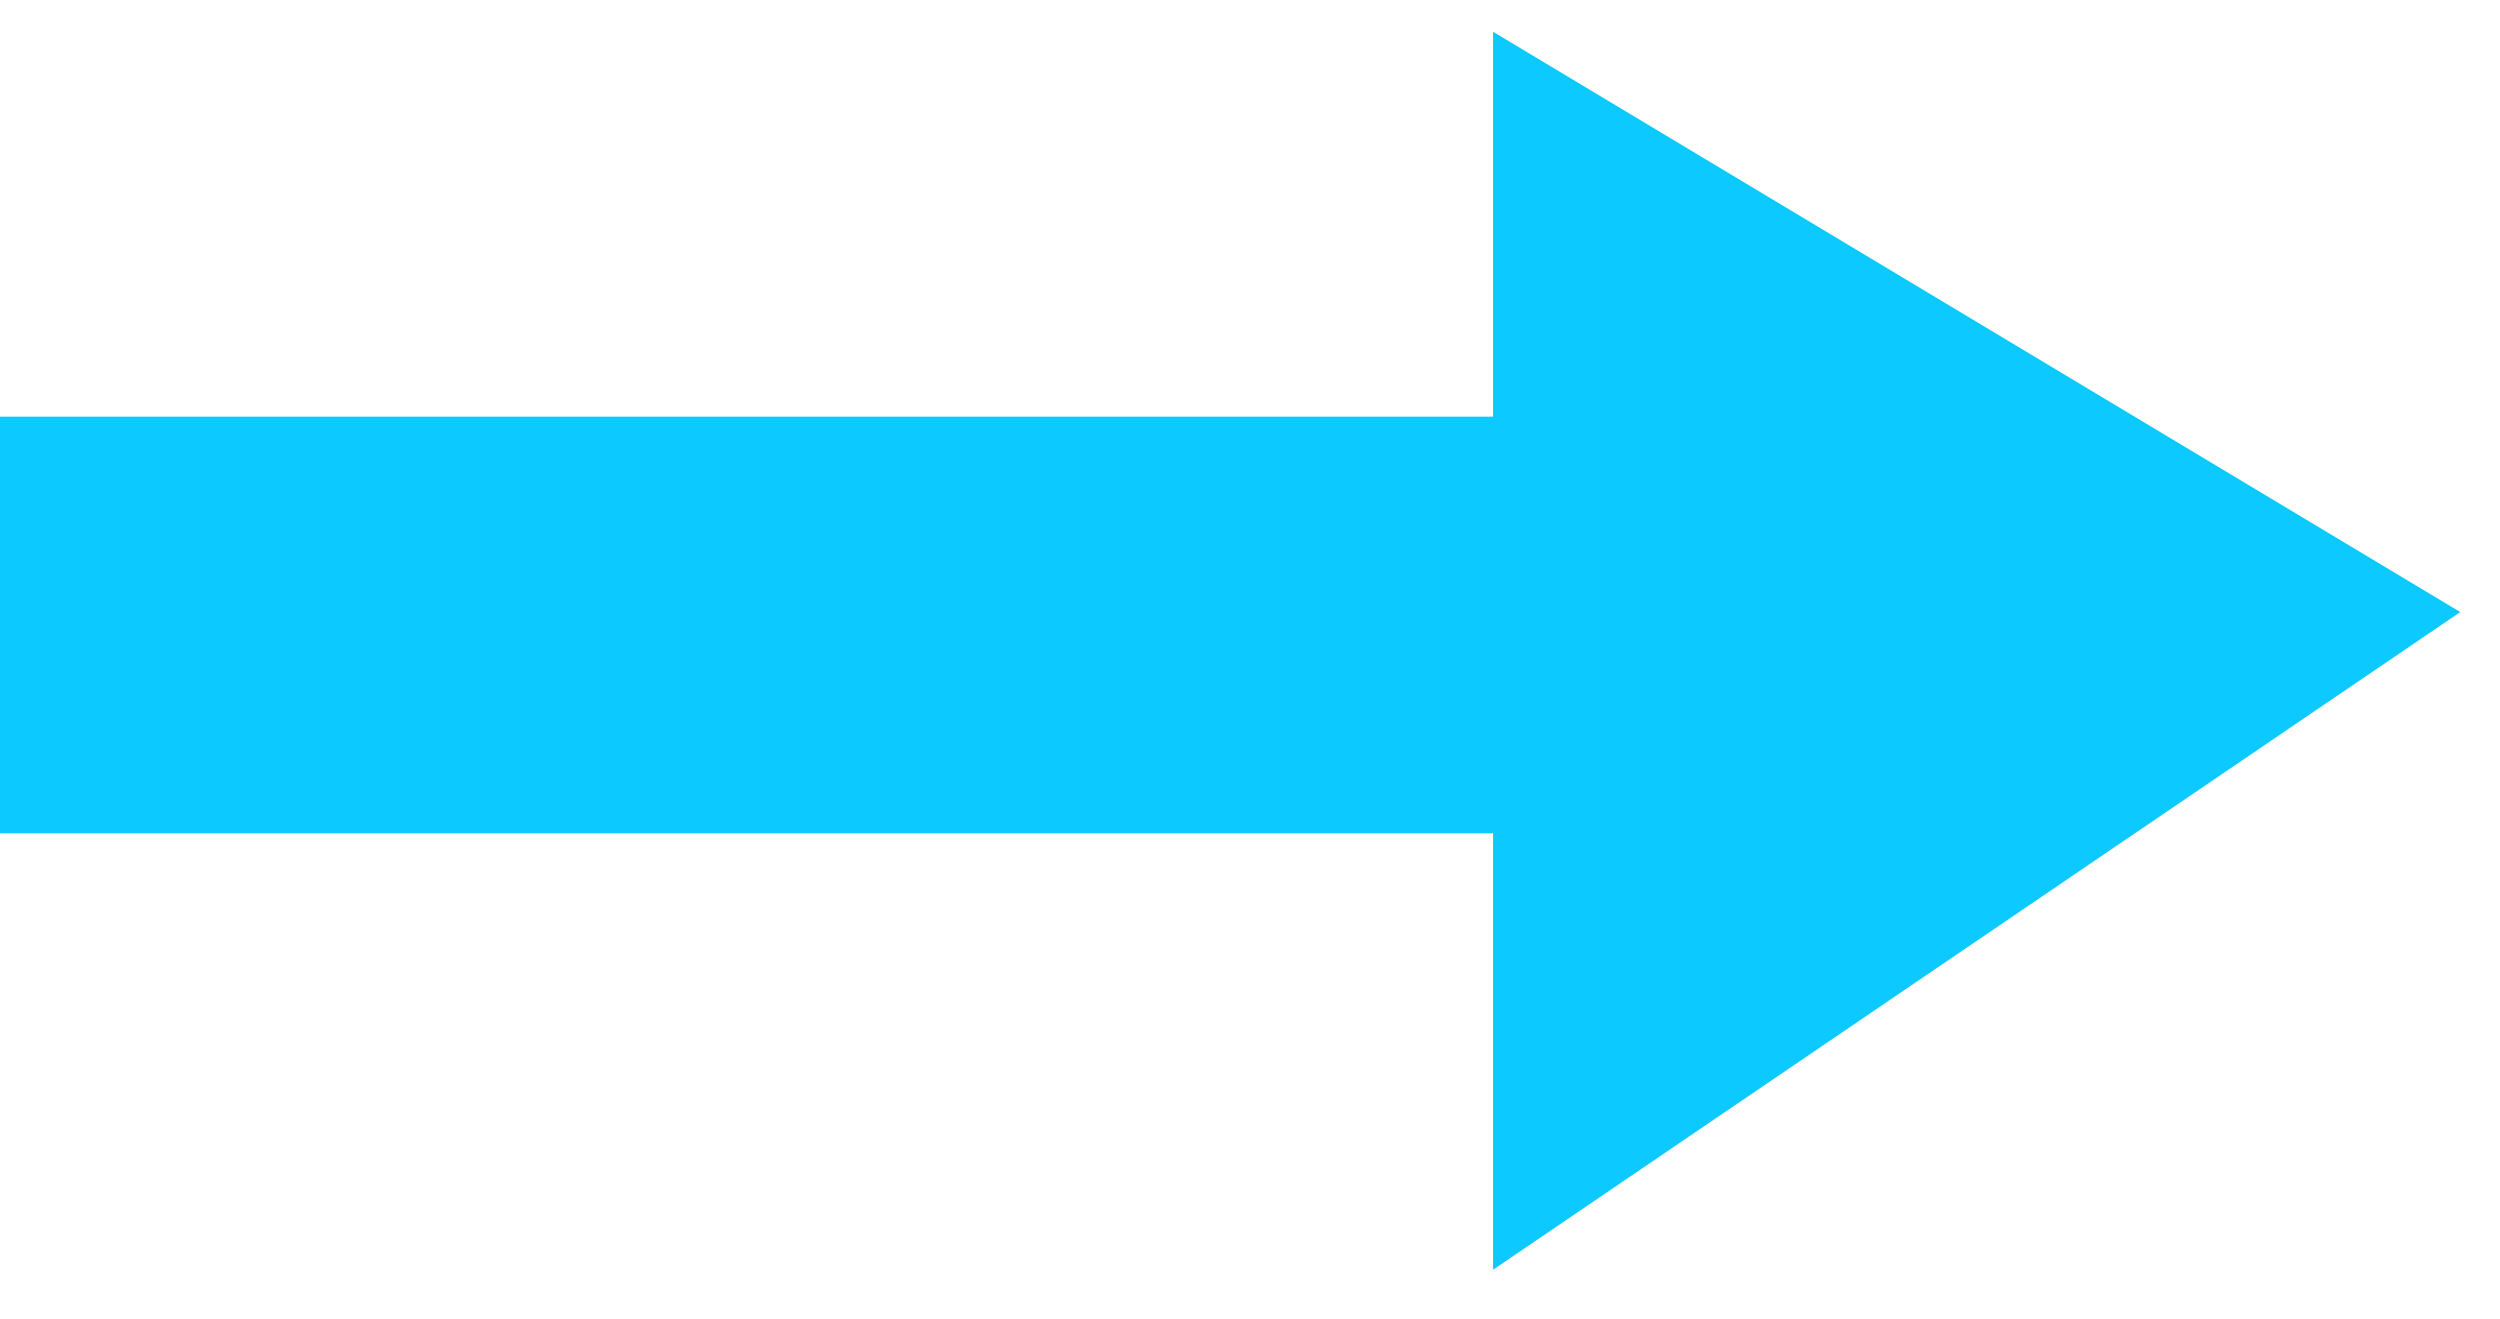
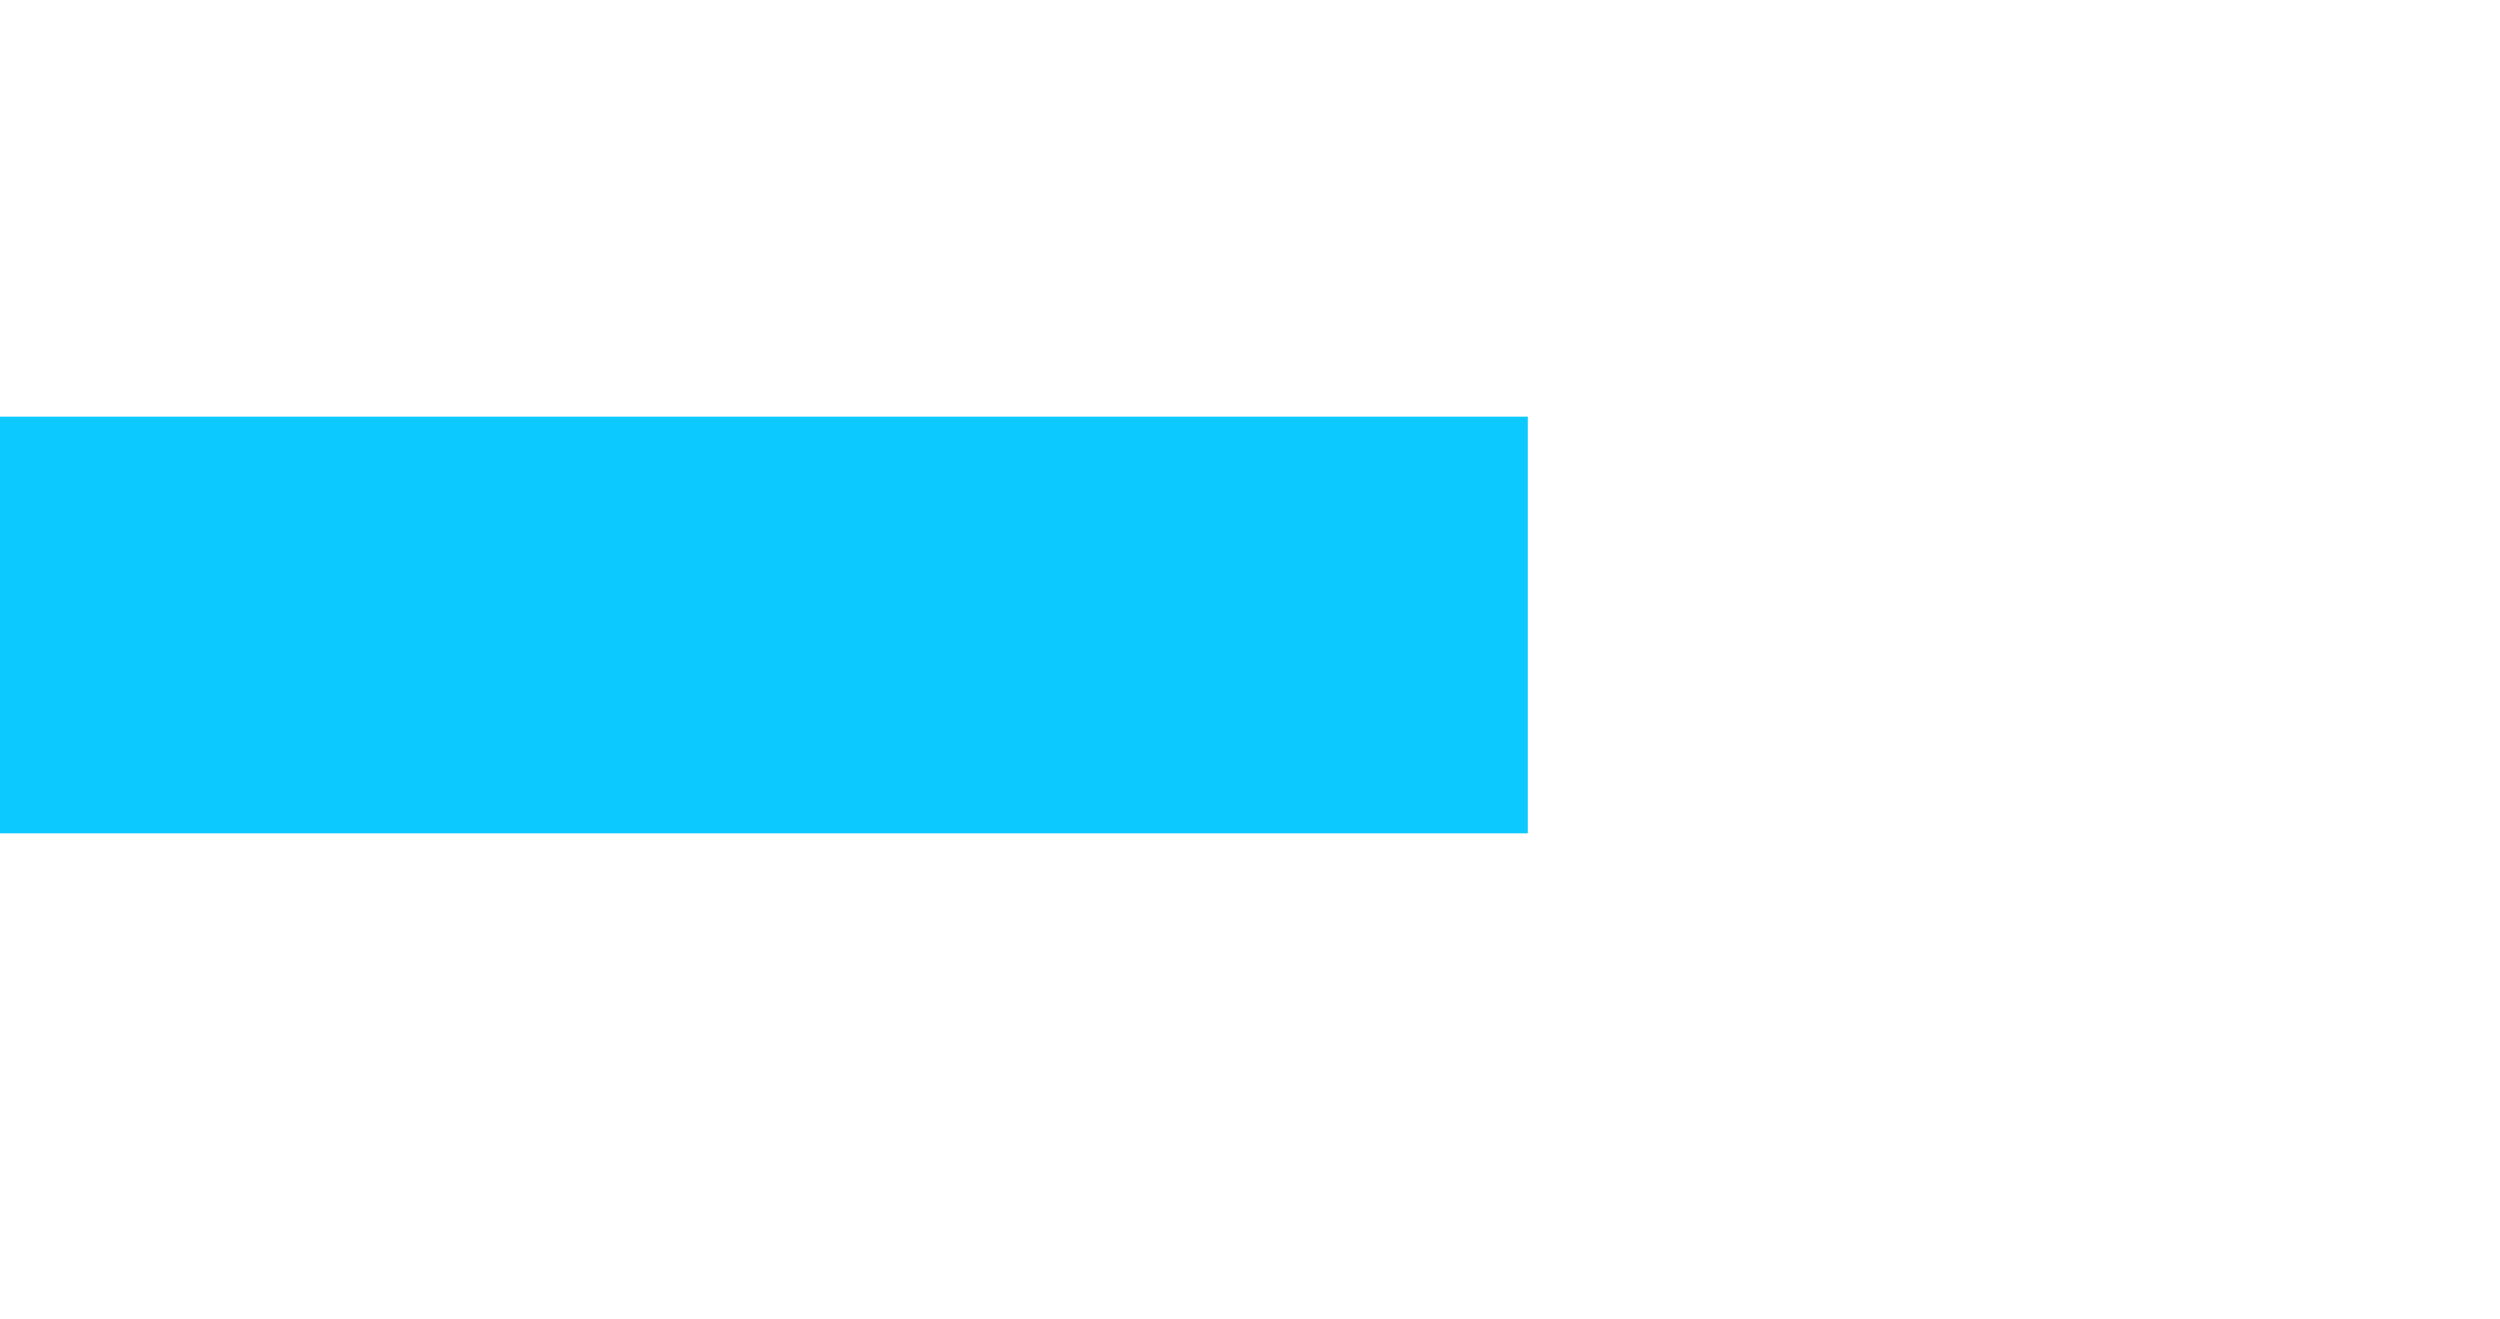
<svg xmlns="http://www.w3.org/2000/svg" width="36" height="19" viewBox="0 0 36 19" fill="none">
  <rect y="6" width="22" height="6" fill="#0CCAFF" />
-   <path d="M22 17.34V1.34L34.5 8.84L22 17.34Z" fill="#0CCAFF" stroke="#0CCAFF" />
</svg>